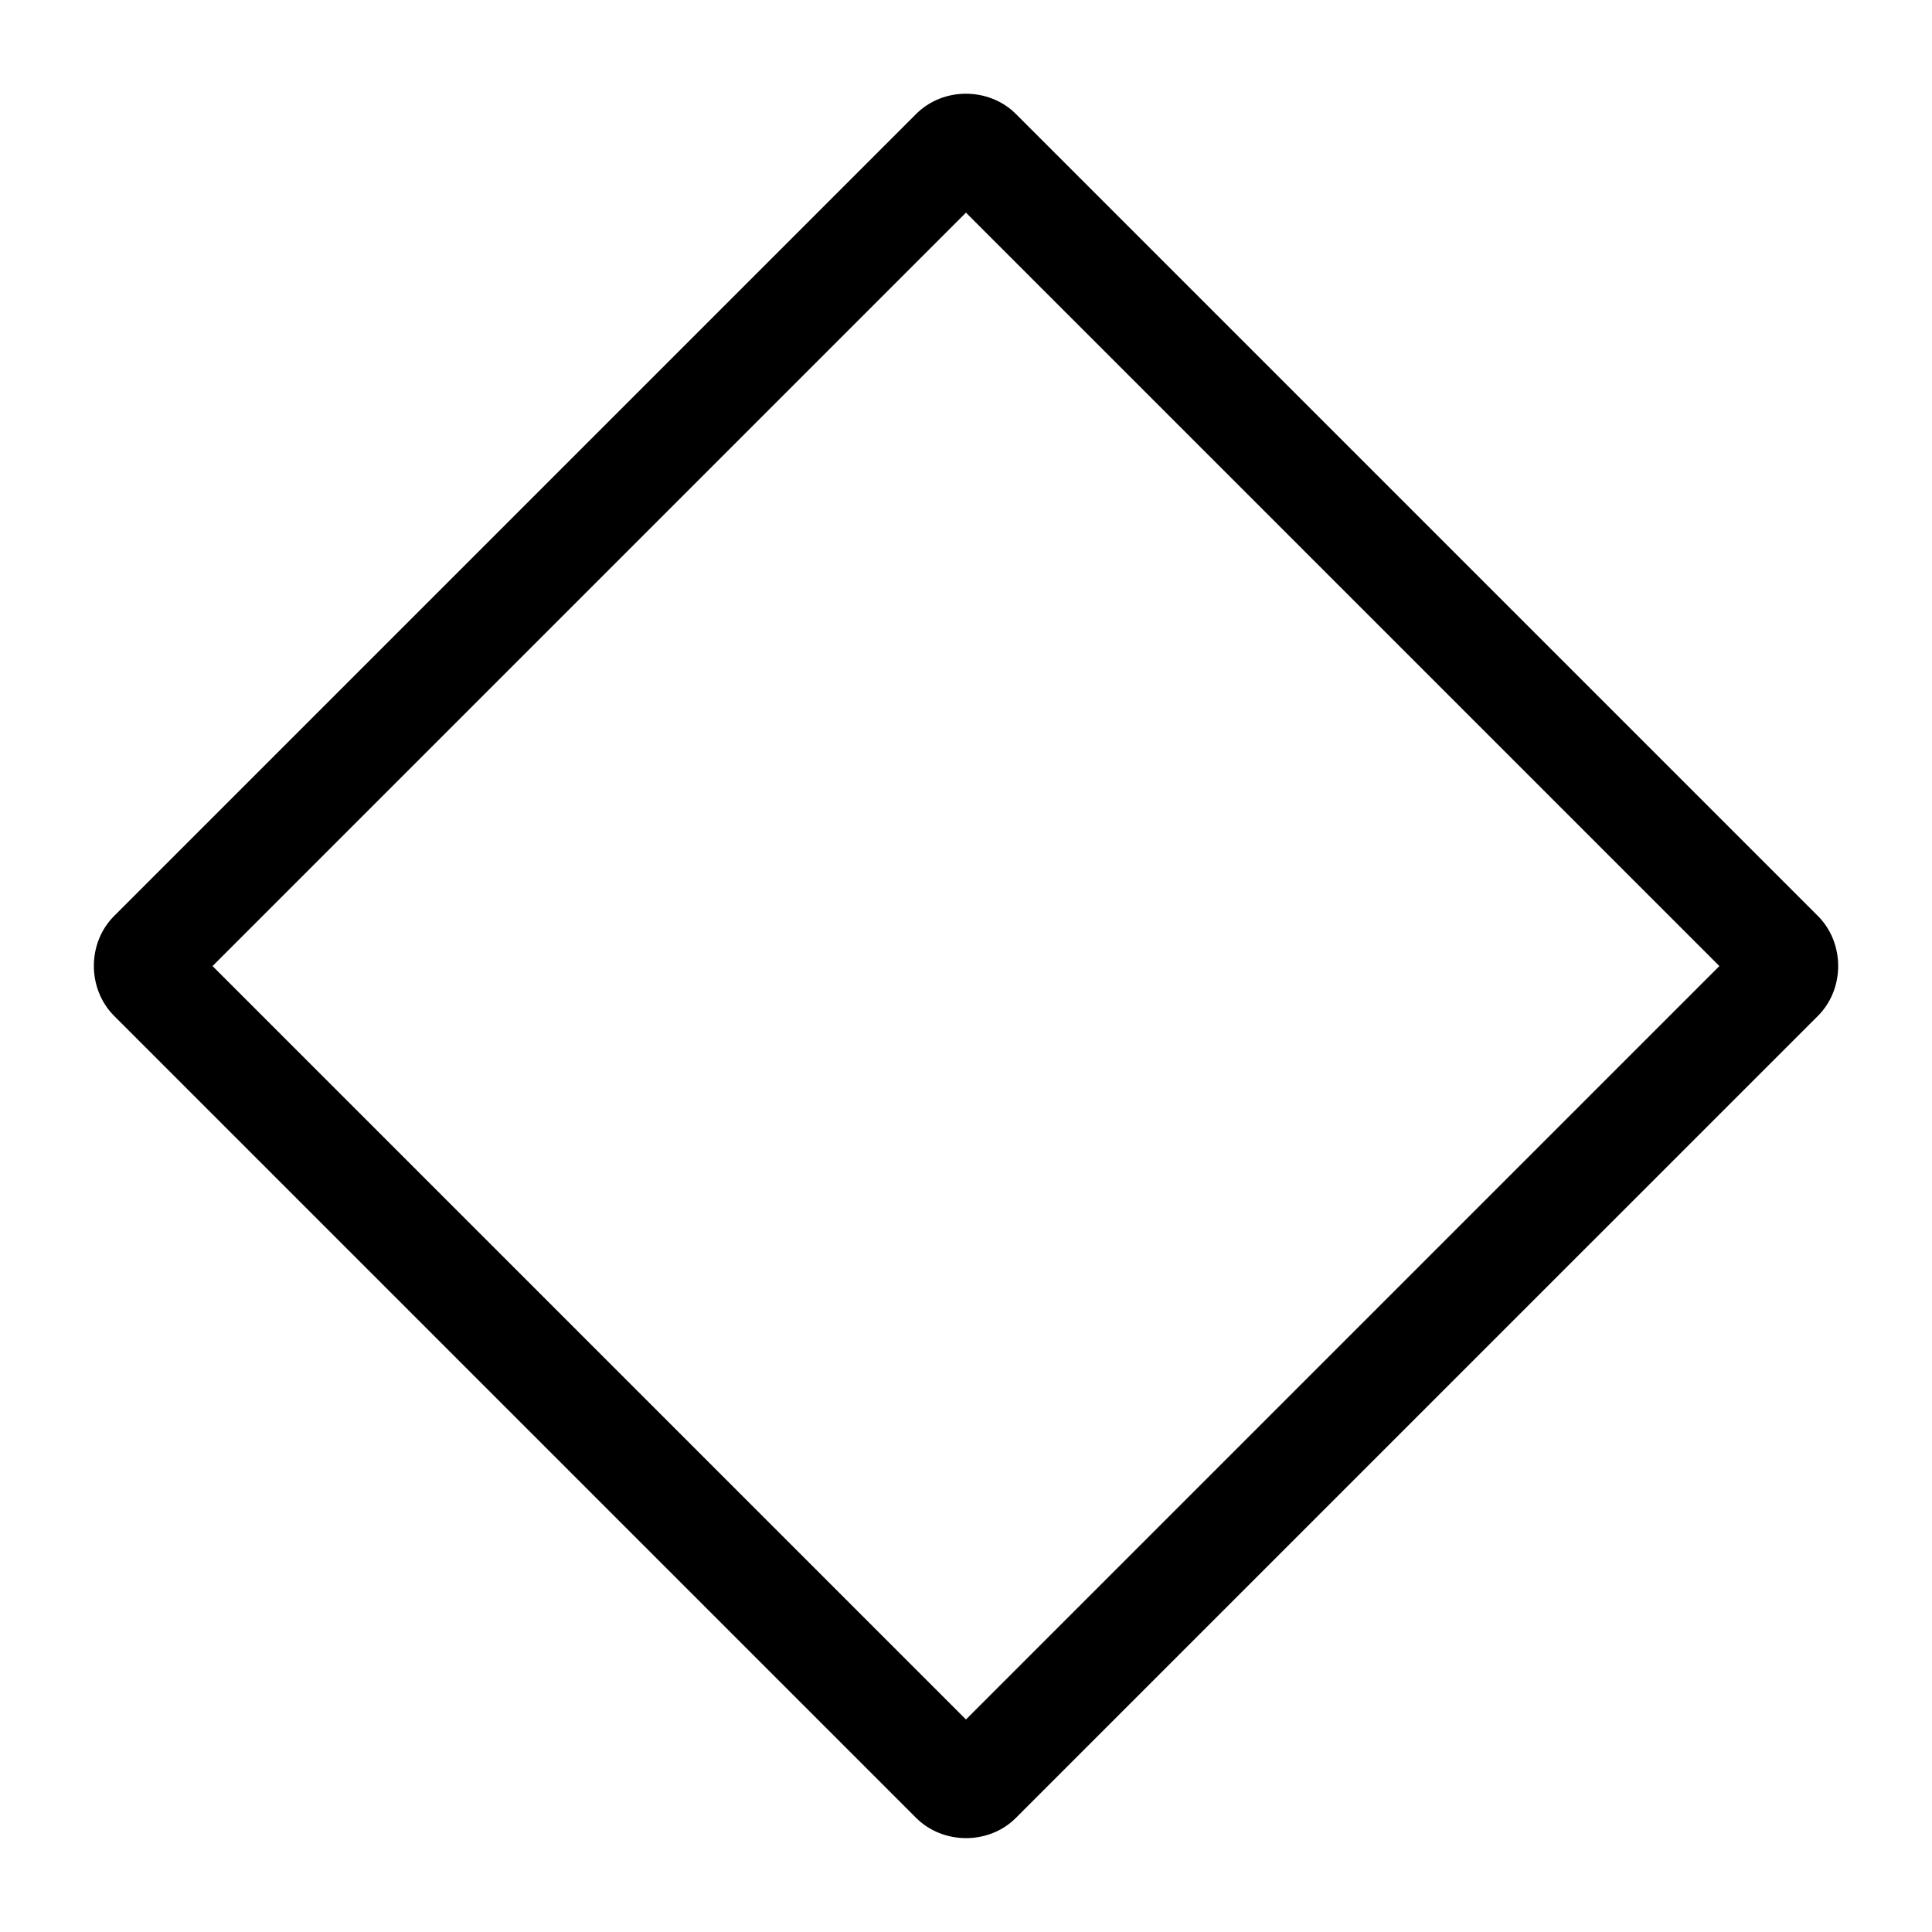
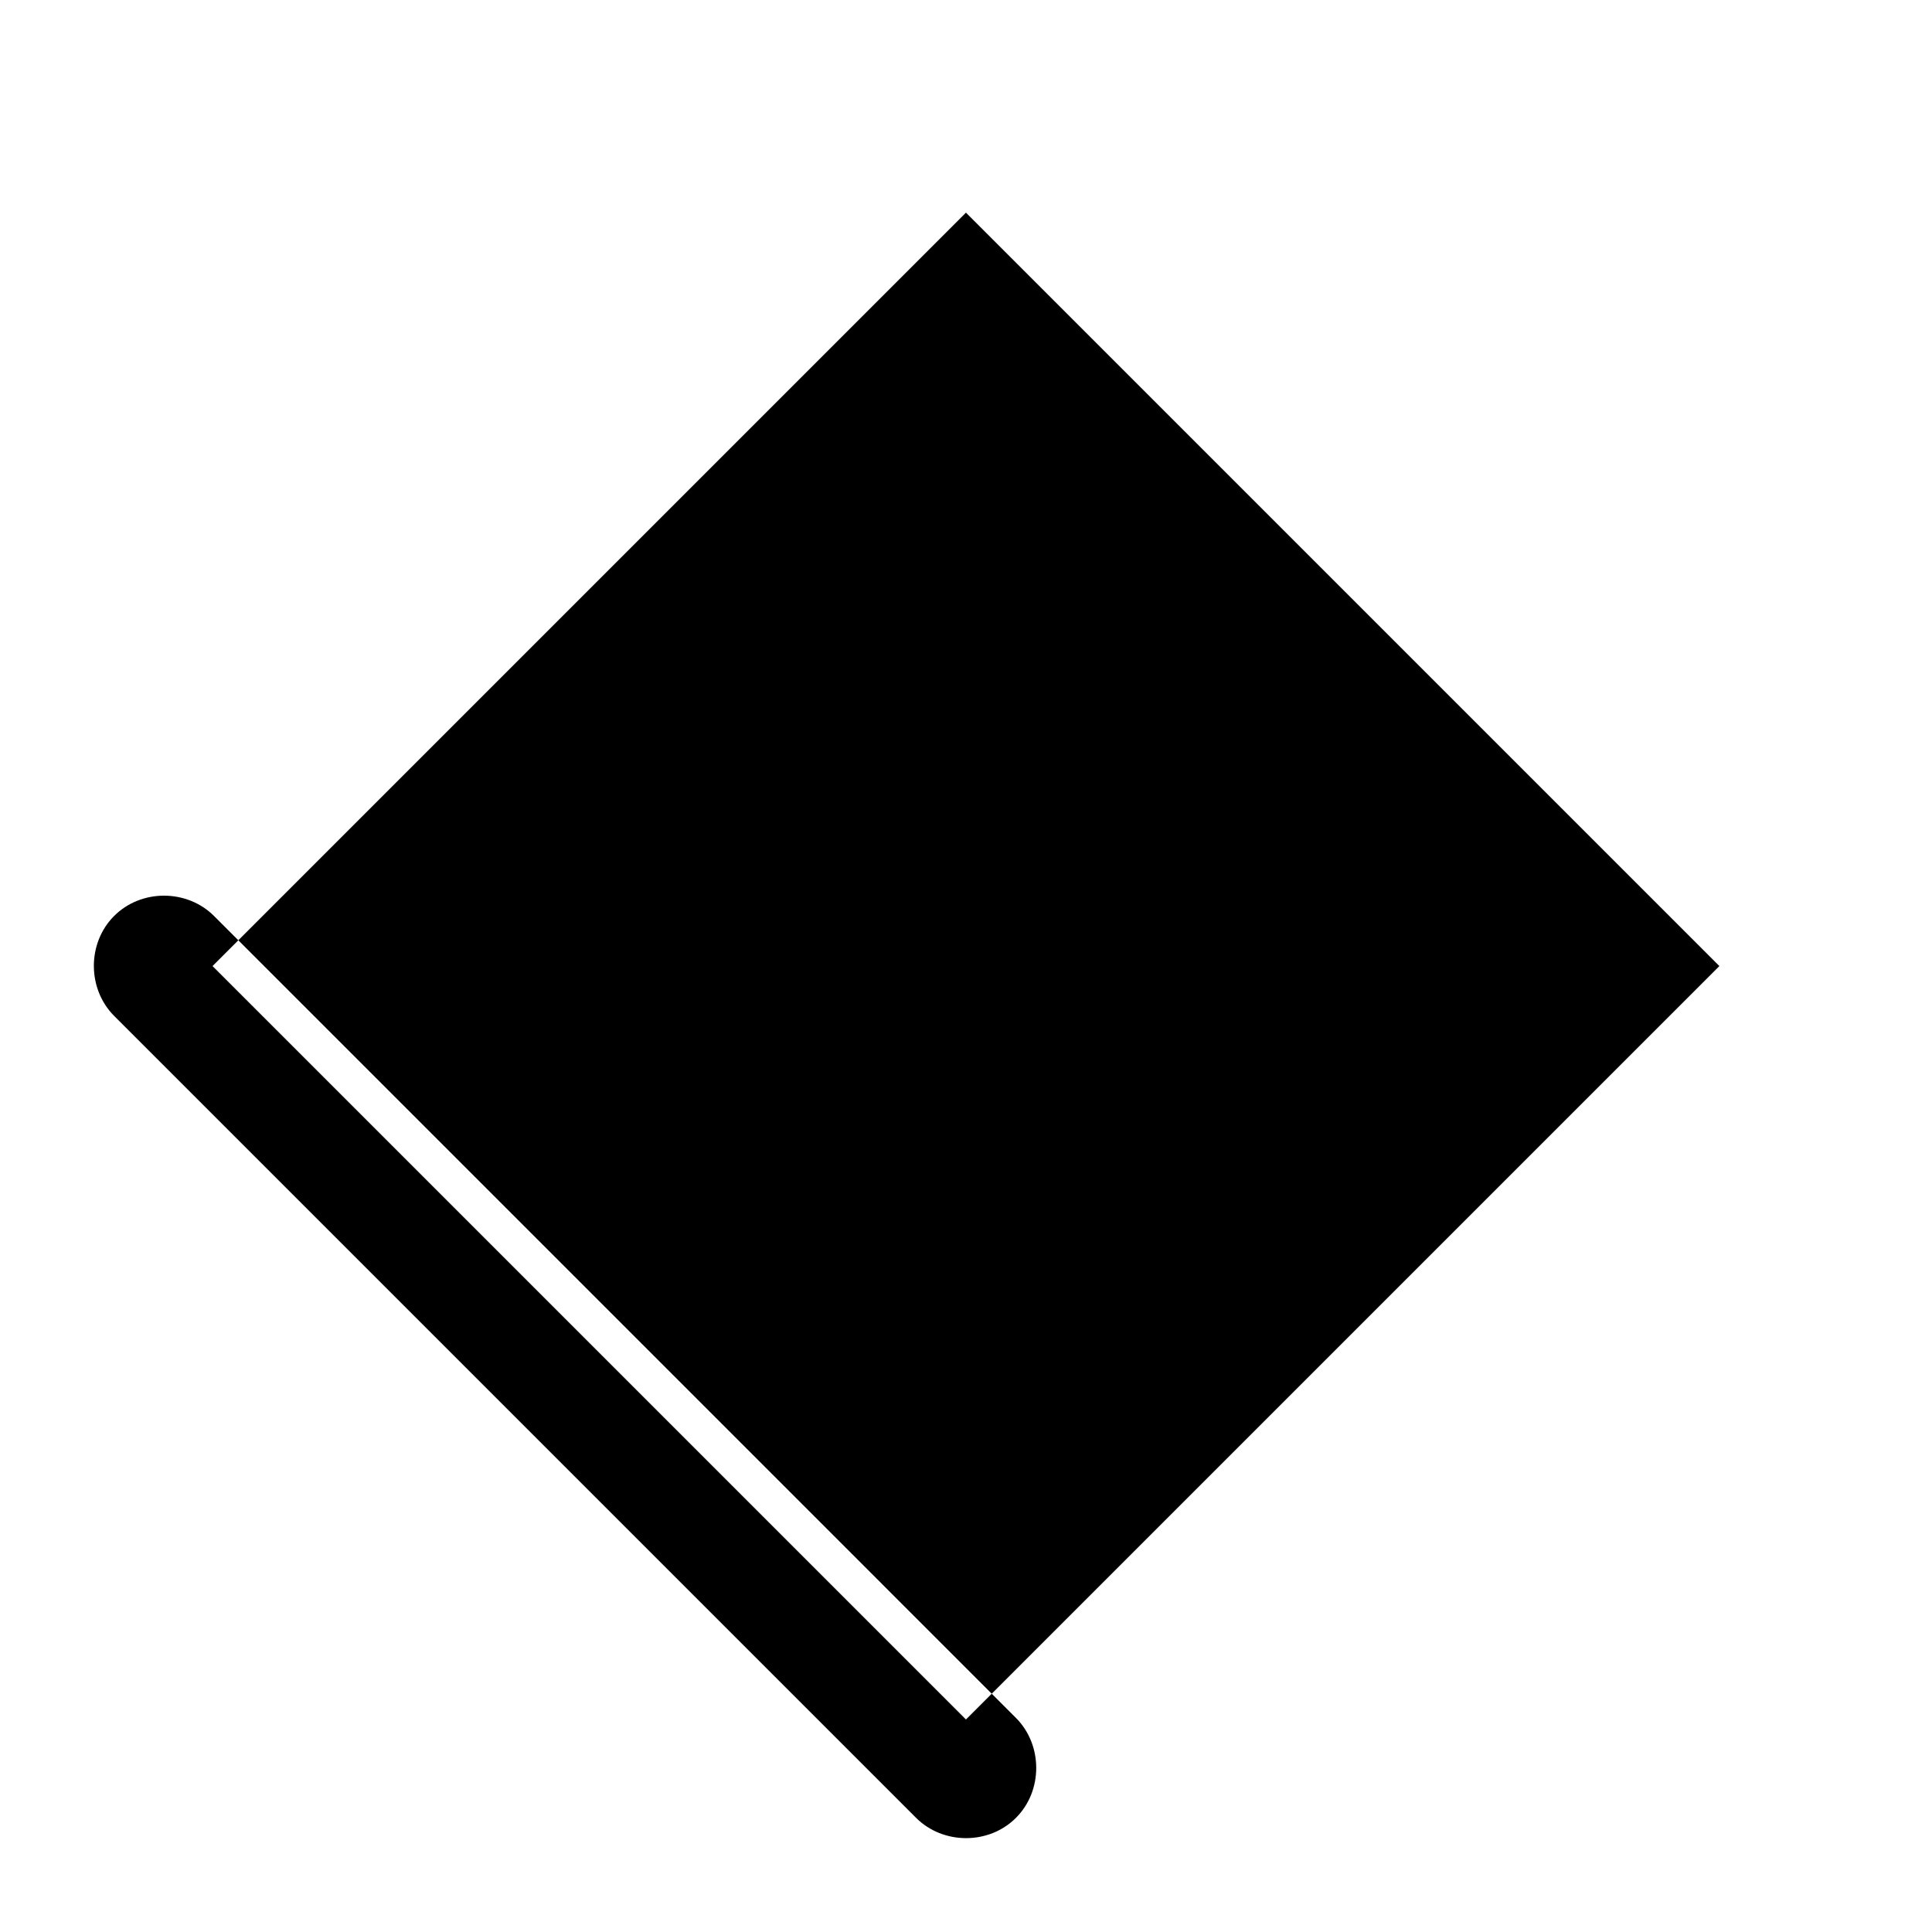
<svg xmlns="http://www.w3.org/2000/svg" width="800" height="800" viewBox="0 0 2048 2048">
-   <path fill="currentColor" d="M120.937 971.017c-28.669 28.668-28.536 77.296.134 105.963l849.97 849.965c28.67 28.677 77.294 28.803 105.963 0l850.105-850.1c28.67-28.668 28.536-77.296-.135-105.964l-849.971-849.974c-28.67-28.668-77.294-28.803-105.963 0l-850.105 850.11zm104.36 53.05l798.66-798.667l798.66 798.666l-798.66 798.657l-798.66-798.657z" />
+   <path fill="currentColor" d="M120.937 971.017c-28.669 28.668-28.536 77.296.134 105.963l849.97 849.965c28.67 28.677 77.294 28.803 105.963 0c28.67-28.668 28.536-77.296-.135-105.964l-849.971-849.974c-28.67-28.668-77.294-28.803-105.963 0l-850.105 850.11zm104.36 53.05l798.66-798.667l798.66 798.666l-798.66 798.657l-798.66-798.657z" />
</svg>